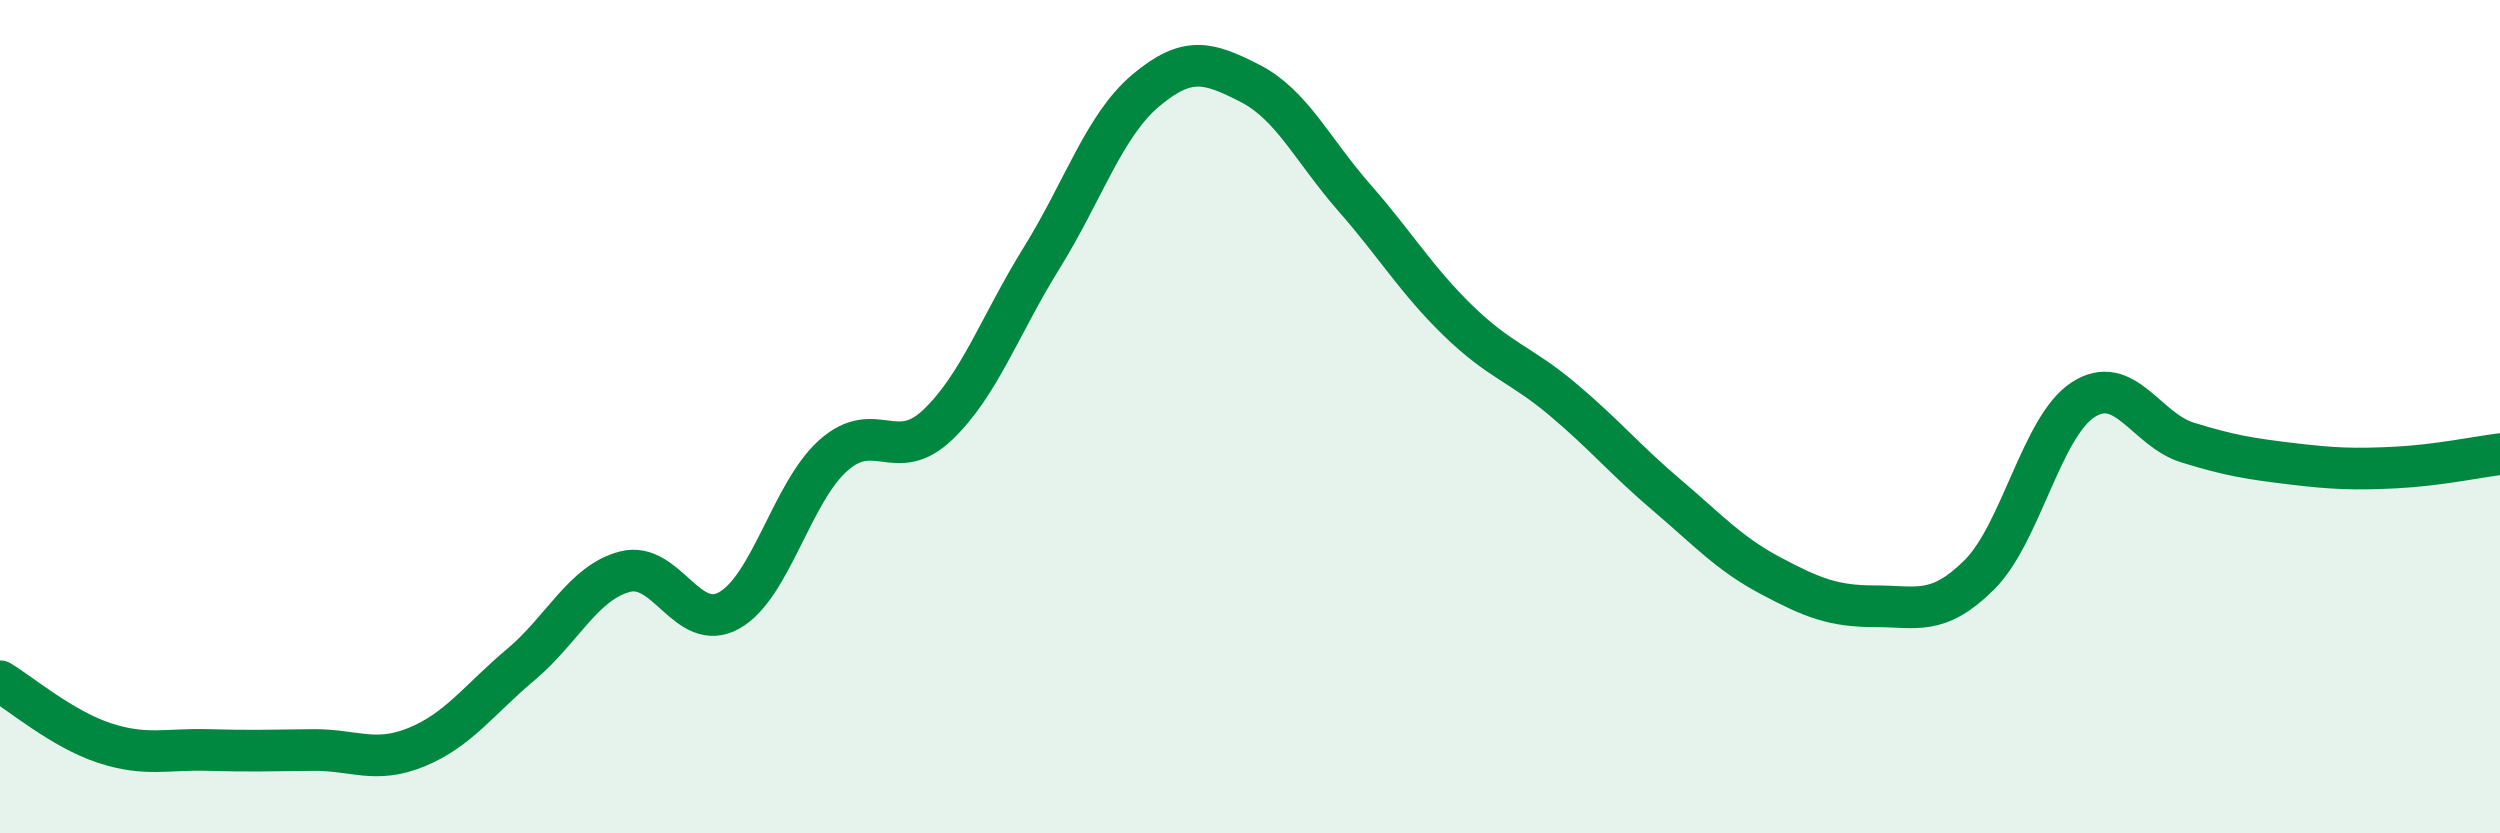
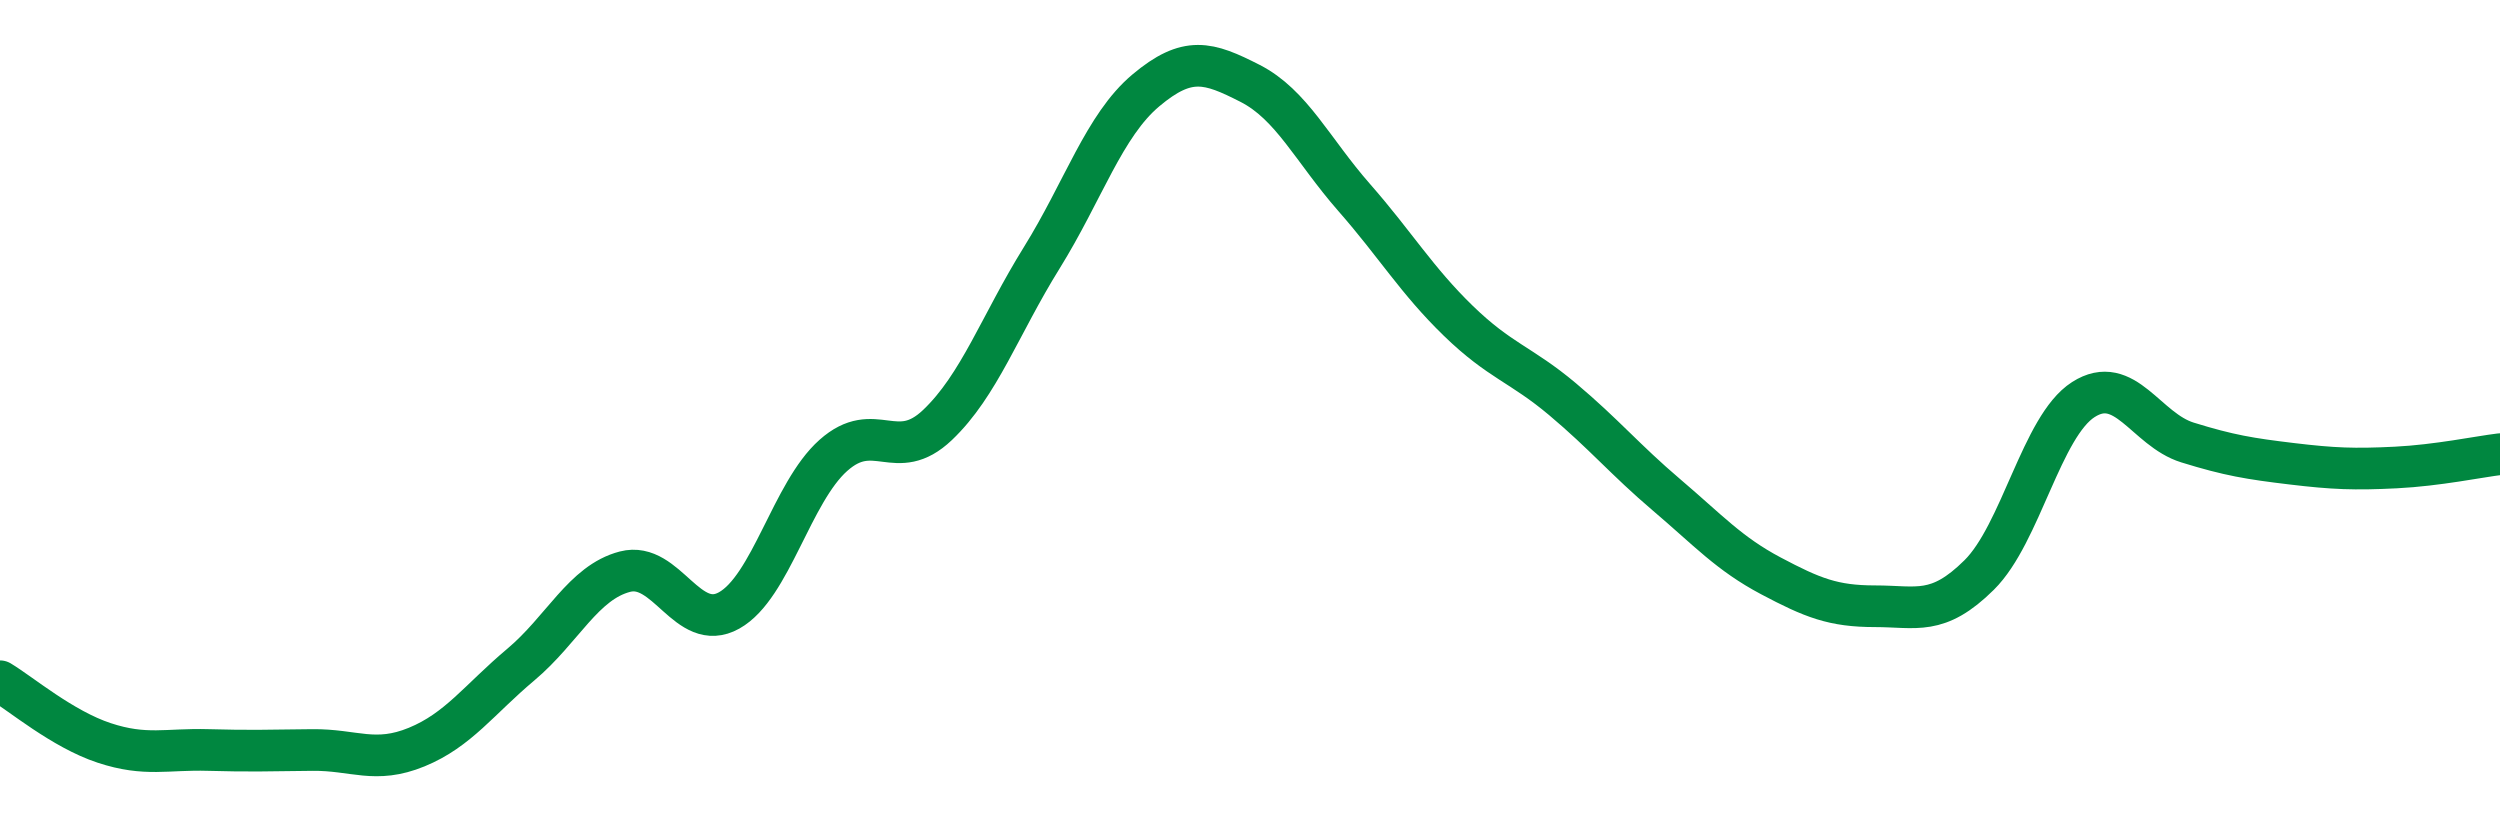
<svg xmlns="http://www.w3.org/2000/svg" width="60" height="20" viewBox="0 0 60 20">
-   <path d="M 0,16.35 C 0.5,16.65 1.5,17.5 2.5,17.83 C 3.5,18.16 4,17.97 5,18 C 6,18.03 6.5,18.01 7.5,18 C 8.5,17.99 9,18.34 10,17.93 C 11,17.52 11.5,16.79 12.5,15.95 C 13.5,15.11 14,13.98 15,13.72 C 16,13.46 16.5,15.21 17.5,14.65 C 18.5,14.09 19,11.82 20,10.93 C 21,10.04 21.5,11.15 22.5,10.2 C 23.5,9.25 24,7.8 25,6.19 C 26,4.58 26.5,3.01 27.5,2.17 C 28.5,1.33 29,1.49 30,2 C 31,2.51 31.5,3.6 32.5,4.74 C 33.5,5.88 34,6.73 35,7.7 C 36,8.67 36.5,8.74 37.5,9.58 C 38.5,10.42 39,11.03 40,11.88 C 41,12.73 41.5,13.29 42.5,13.82 C 43.5,14.35 44,14.55 45,14.55 C 46,14.55 46.5,14.79 47.5,13.8 C 48.5,12.81 49,10.23 50,9.59 C 51,8.95 51.5,10.31 52.5,10.62 C 53.5,10.93 54,11.01 55,11.13 C 56,11.25 56.5,11.27 57.5,11.22 C 58.5,11.17 59.5,10.96 60,10.9L60 20L0 20Z" fill="#008740" opacity="0.1" stroke-linecap="round" stroke-linejoin="round" />
  <path d="M 0,16.35 C 0.5,16.65 1.5,17.5 2.5,17.83 C 3.5,18.16 4,17.97 5,18 C 6,18.03 6.5,18.01 7.5,18 C 8.5,17.99 9,18.34 10,17.93 C 11,17.52 11.5,16.79 12.5,15.95 C 13.5,15.11 14,13.98 15,13.72 C 16,13.46 16.5,15.21 17.5,14.65 C 18.5,14.09 19,11.82 20,10.93 C 21,10.04 21.5,11.15 22.5,10.2 C 23.5,9.25 24,7.8 25,6.19 C 26,4.58 26.5,3.01 27.5,2.17 C 28.5,1.33 29,1.49 30,2 C 31,2.51 31.5,3.6 32.5,4.74 C 33.5,5.88 34,6.73 35,7.7 C 36,8.67 36.5,8.74 37.5,9.58 C 38.5,10.42 39,11.03 40,11.88 C 41,12.73 41.5,13.29 42.5,13.82 C 43.5,14.35 44,14.55 45,14.55 C 46,14.55 46.5,14.79 47.5,13.8 C 48.5,12.81 49,10.23 50,9.59 C 51,8.95 51.5,10.31 52.5,10.62 C 53.5,10.93 54,11.01 55,11.13 C 56,11.25 56.5,11.27 57.5,11.22 C 58.5,11.17 59.5,10.96 60,10.9" stroke="#008740" stroke-width="1" fill="none" stroke-linecap="round" stroke-linejoin="round" />
</svg>